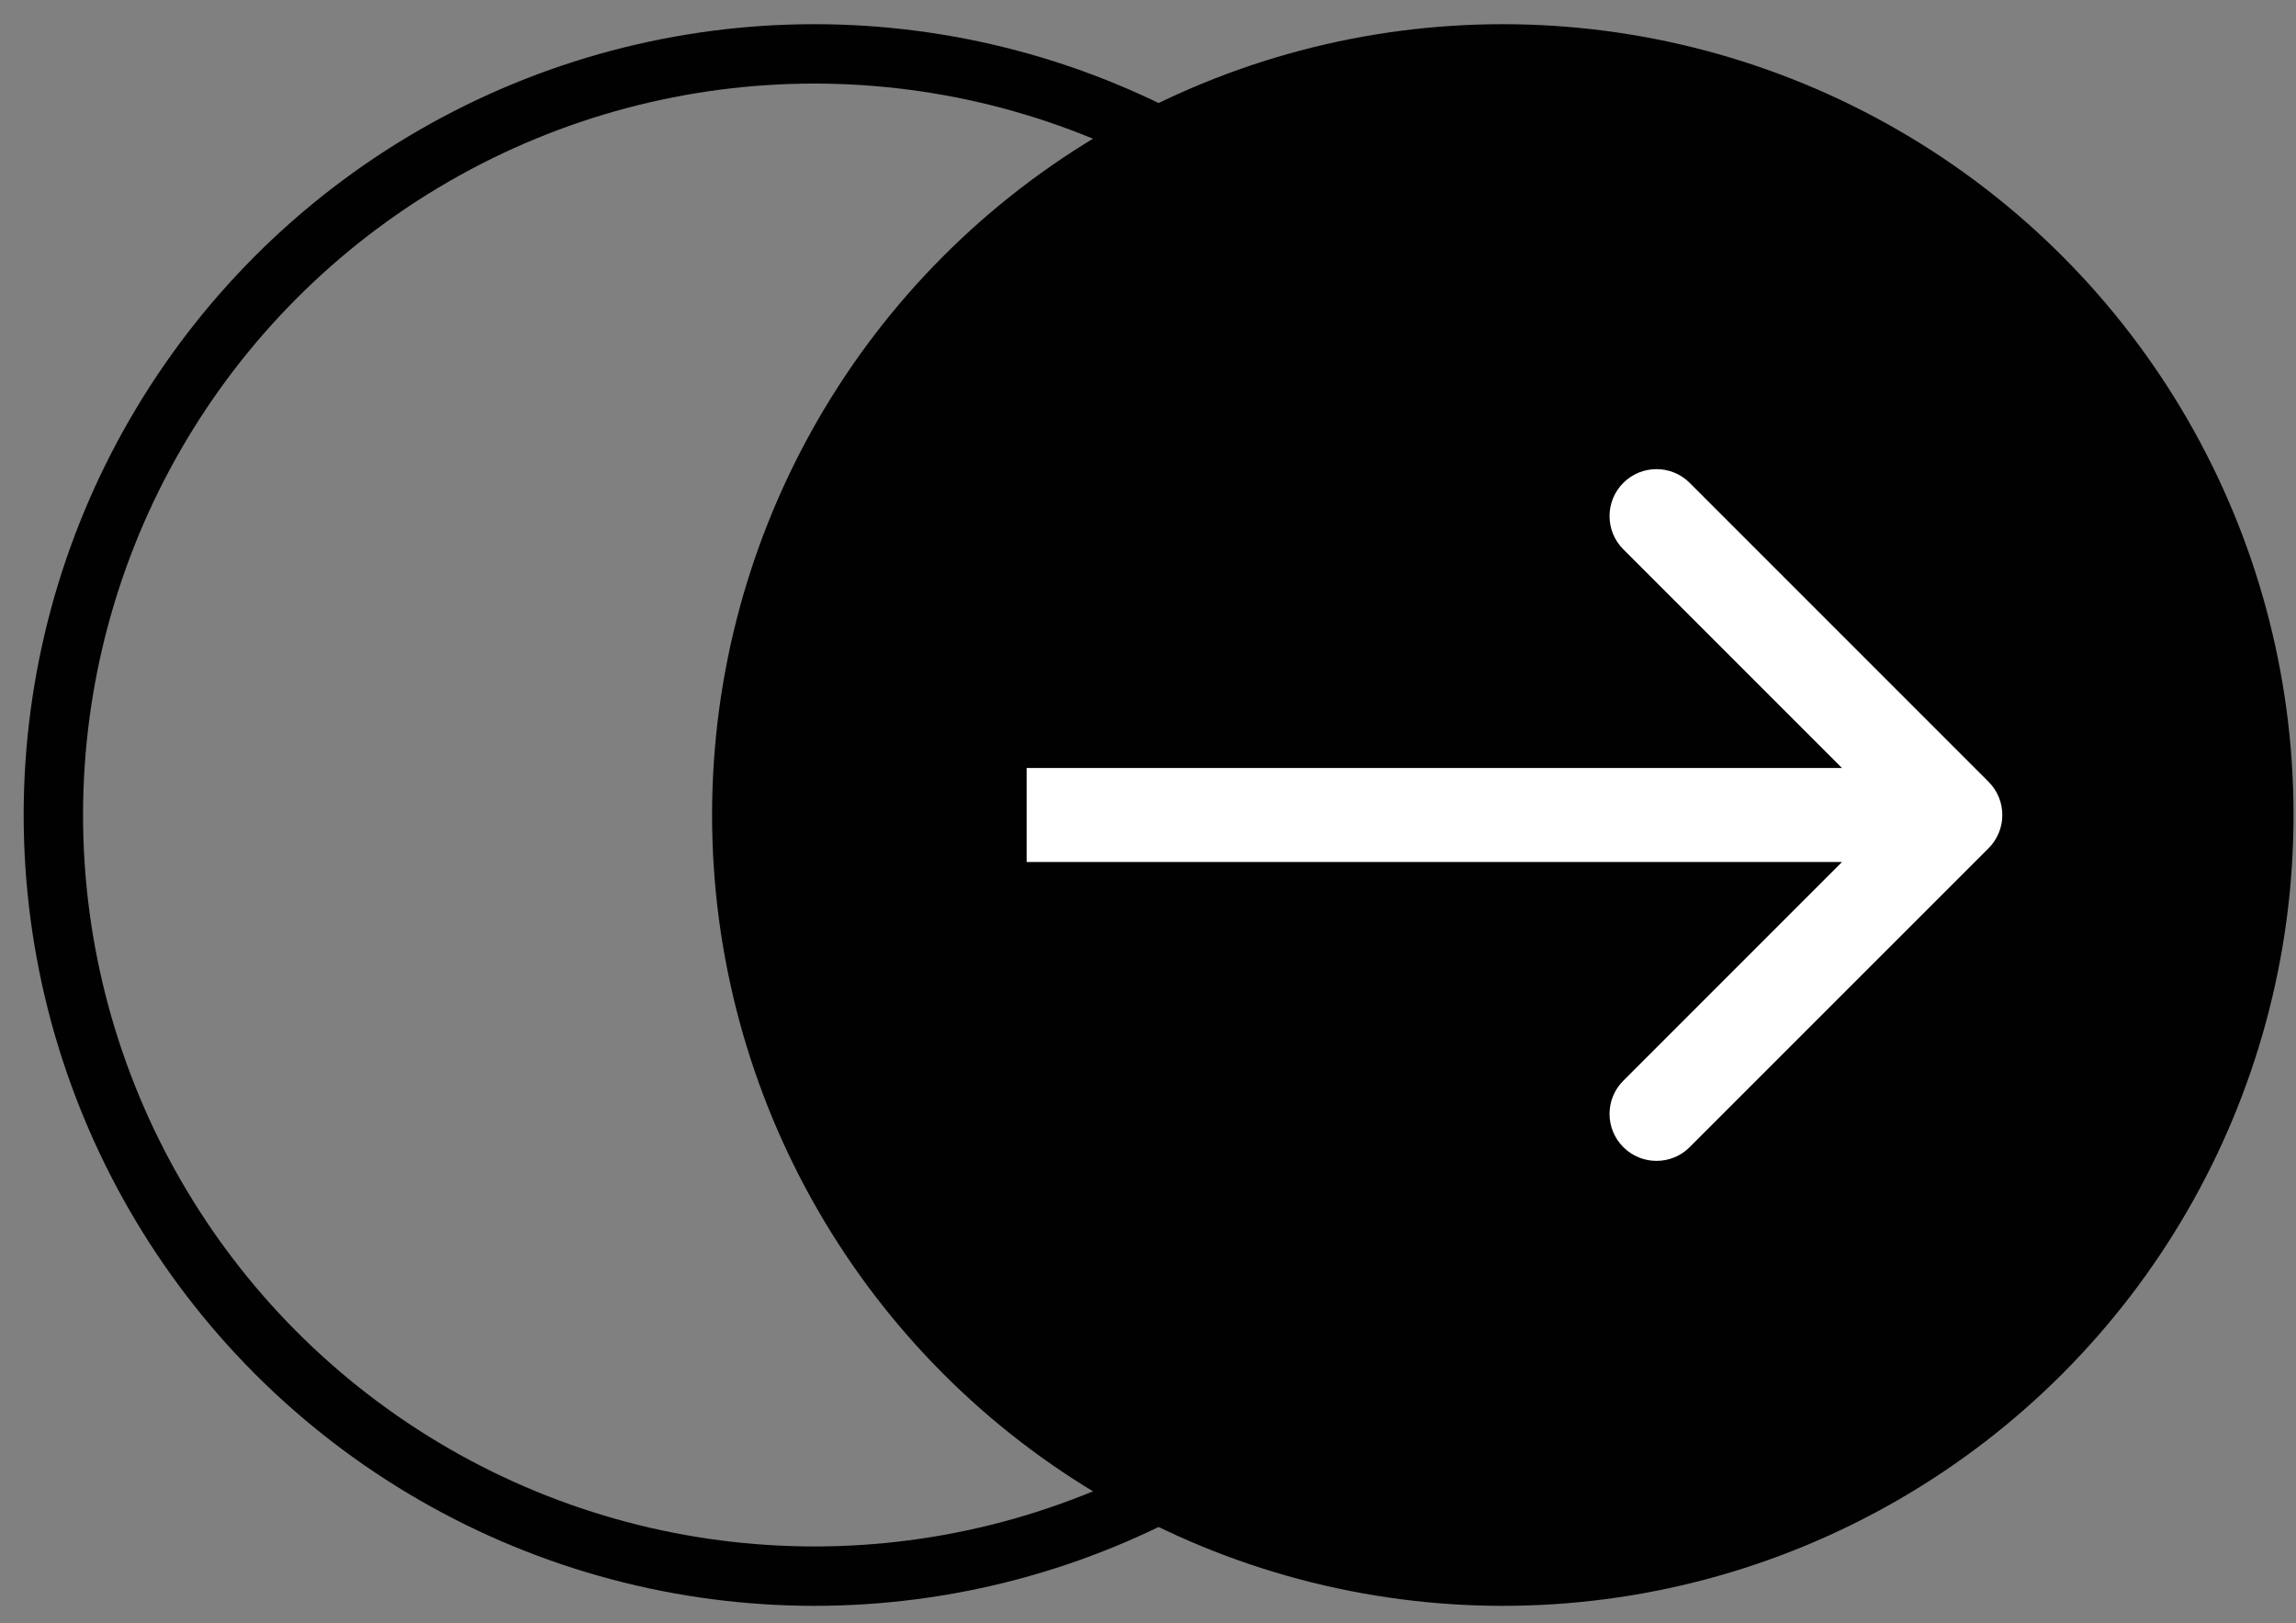
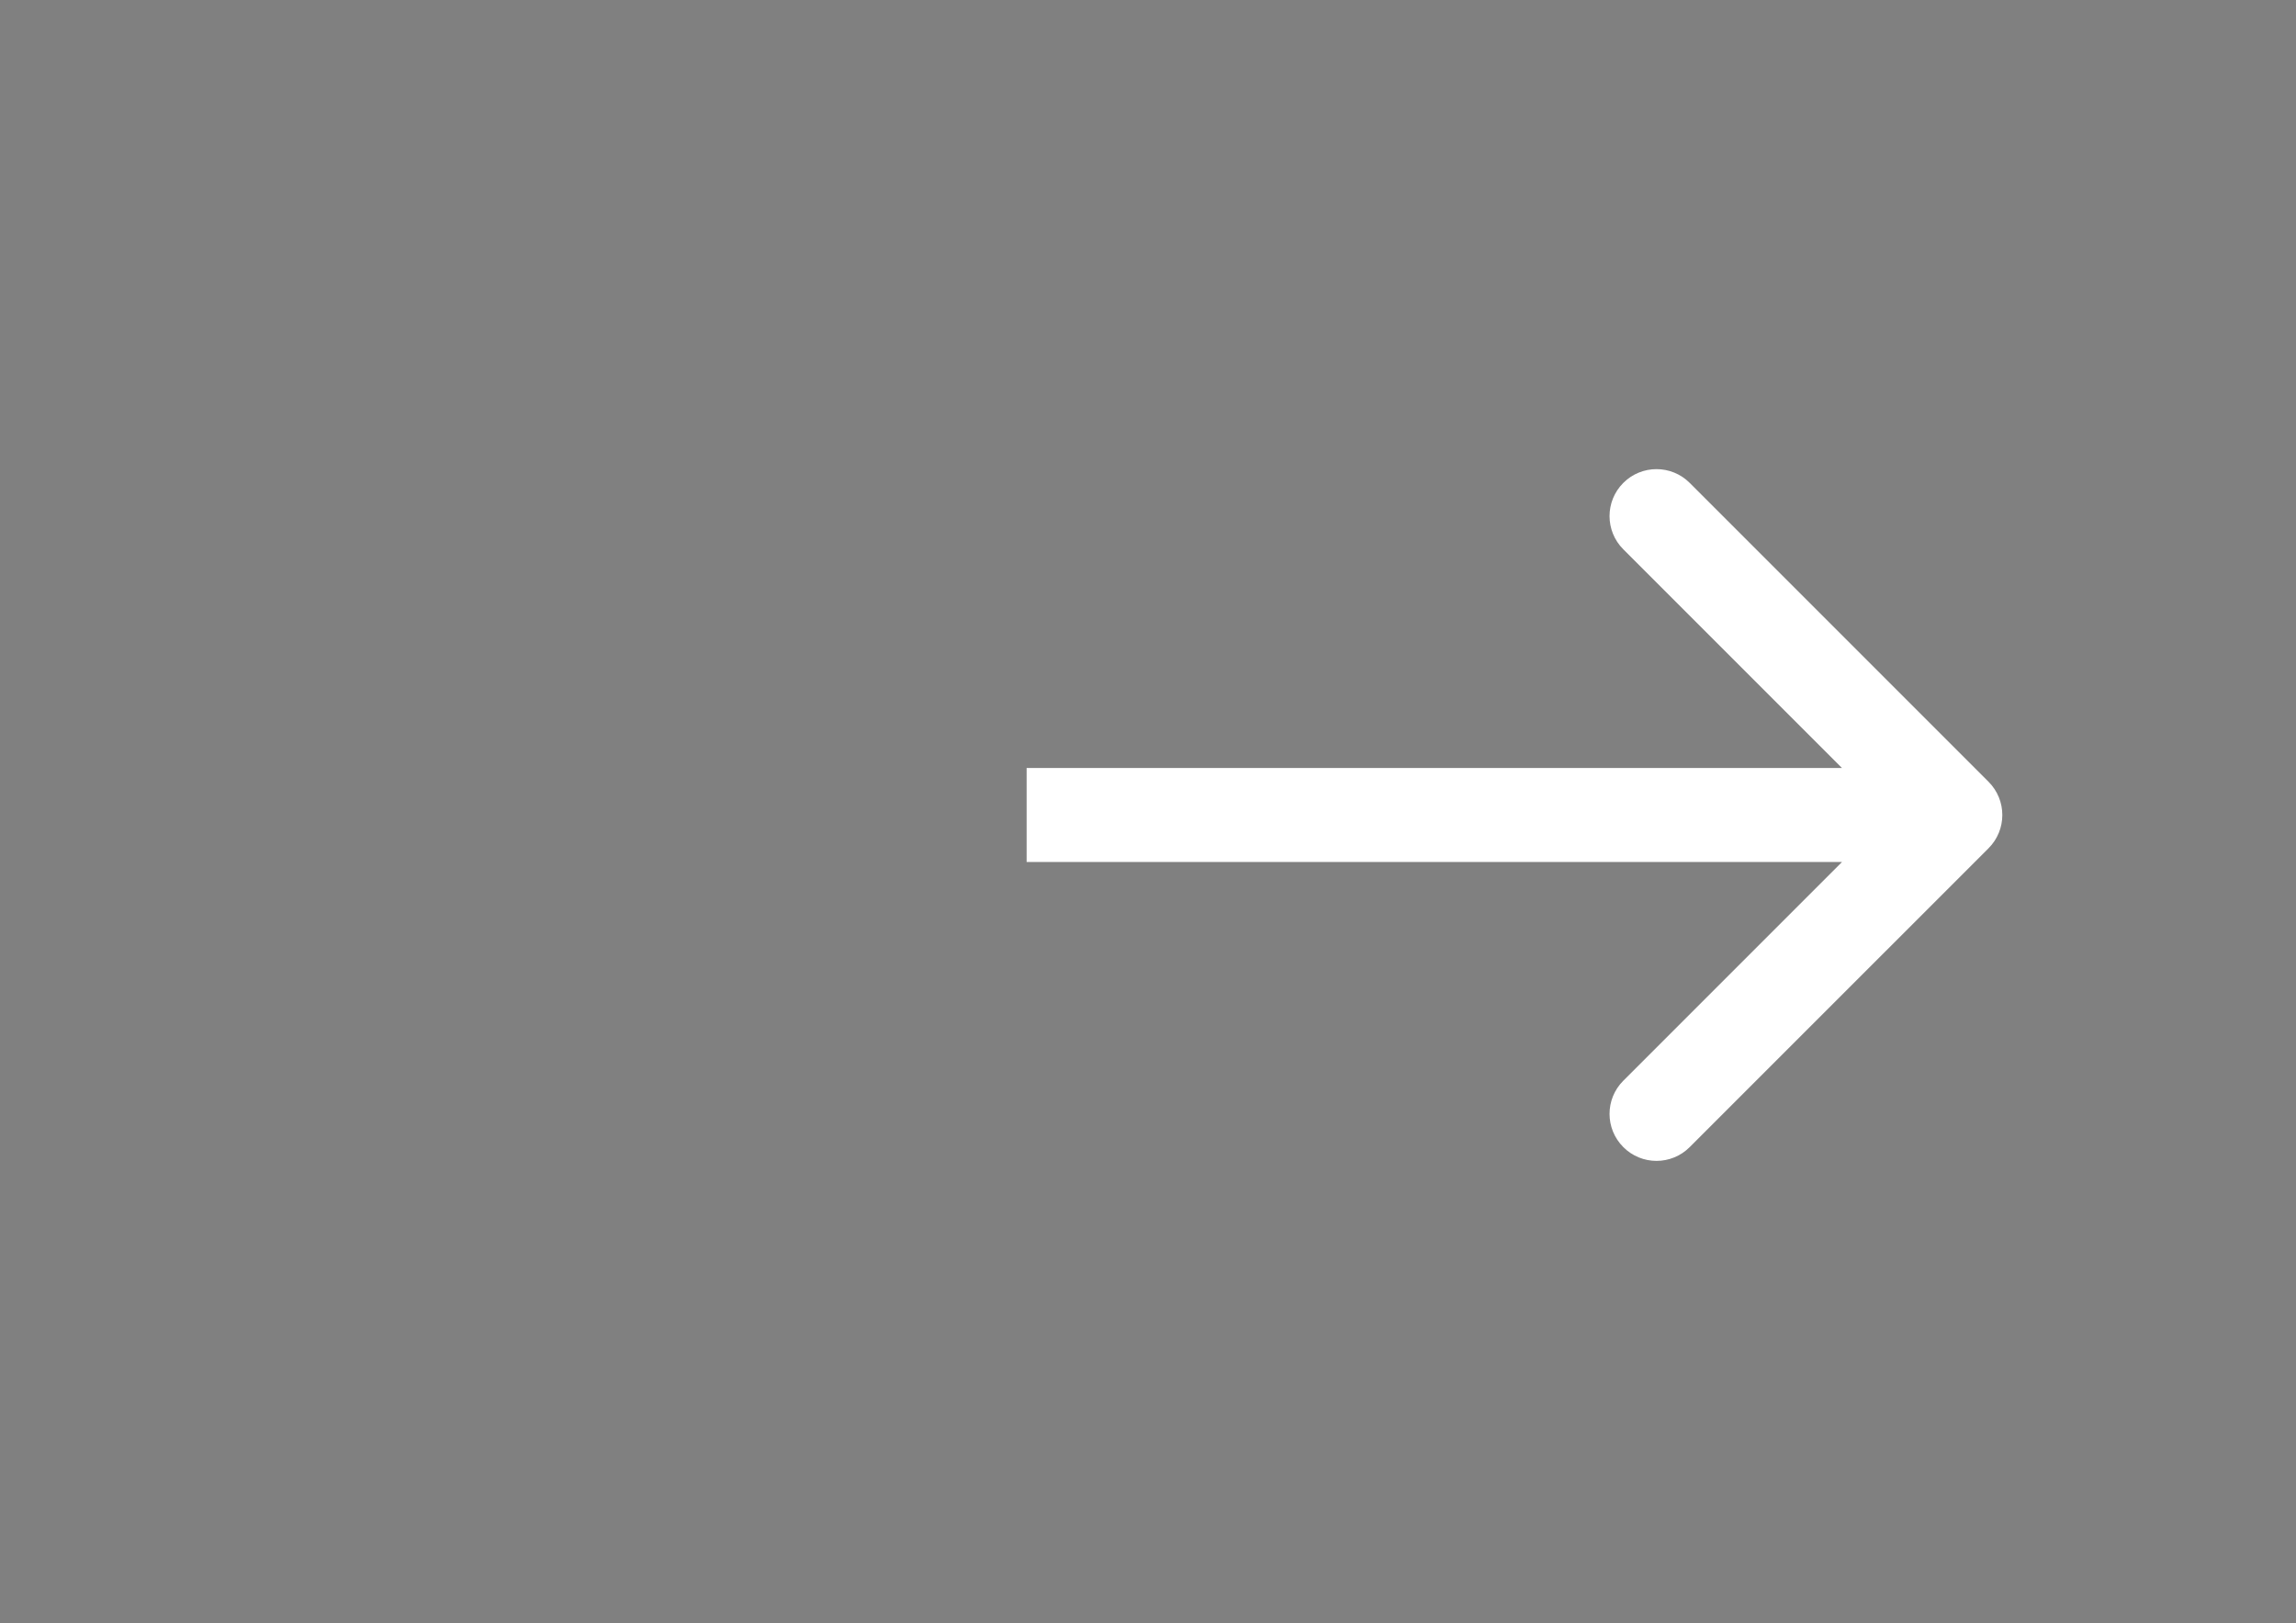
<svg xmlns="http://www.w3.org/2000/svg" width="58" height="41" viewBox="0 0 58 41" fill="none">
  <rect x="0" y="0" width="58" height="41" fill="#808080" stroke="none" />
-   <circle cx="20.573" cy="20.586" r="19.225" stroke="#010101" stroke-width="1.5" />
-   <circle cx="37.963" cy="20.586" r="19.975" fill="#010101" />
-   <path d="M50.234 21.425C50.697 20.961 50.697 20.21 50.234 19.747L42.684 12.197C42.221 11.734 41.47 11.734 41.007 12.197C40.543 12.66 40.543 13.412 41.007 13.875L47.718 20.586L41.007 27.297C40.543 27.76 40.543 28.511 41.007 28.974C41.47 29.438 42.221 29.438 42.684 28.974L50.234 21.425ZM25.934 21.772L49.395 21.772L49.395 19.399L25.934 19.399L25.934 21.772Z" fill="white" />
+   <path d="M50.234 21.425C50.697 20.961 50.697 20.21 50.234 19.747L42.684 12.197C42.221 11.734 41.47 11.734 41.007 12.197C40.543 12.66 40.543 13.412 41.007 13.875L47.718 20.586L41.007 27.297C40.543 27.76 40.543 28.511 41.007 28.974C41.47 29.438 42.221 29.438 42.684 28.974L50.234 21.425ZM25.934 21.772L49.395 21.772L49.395 19.399L25.934 19.399L25.934 21.772" fill="white" />
</svg>